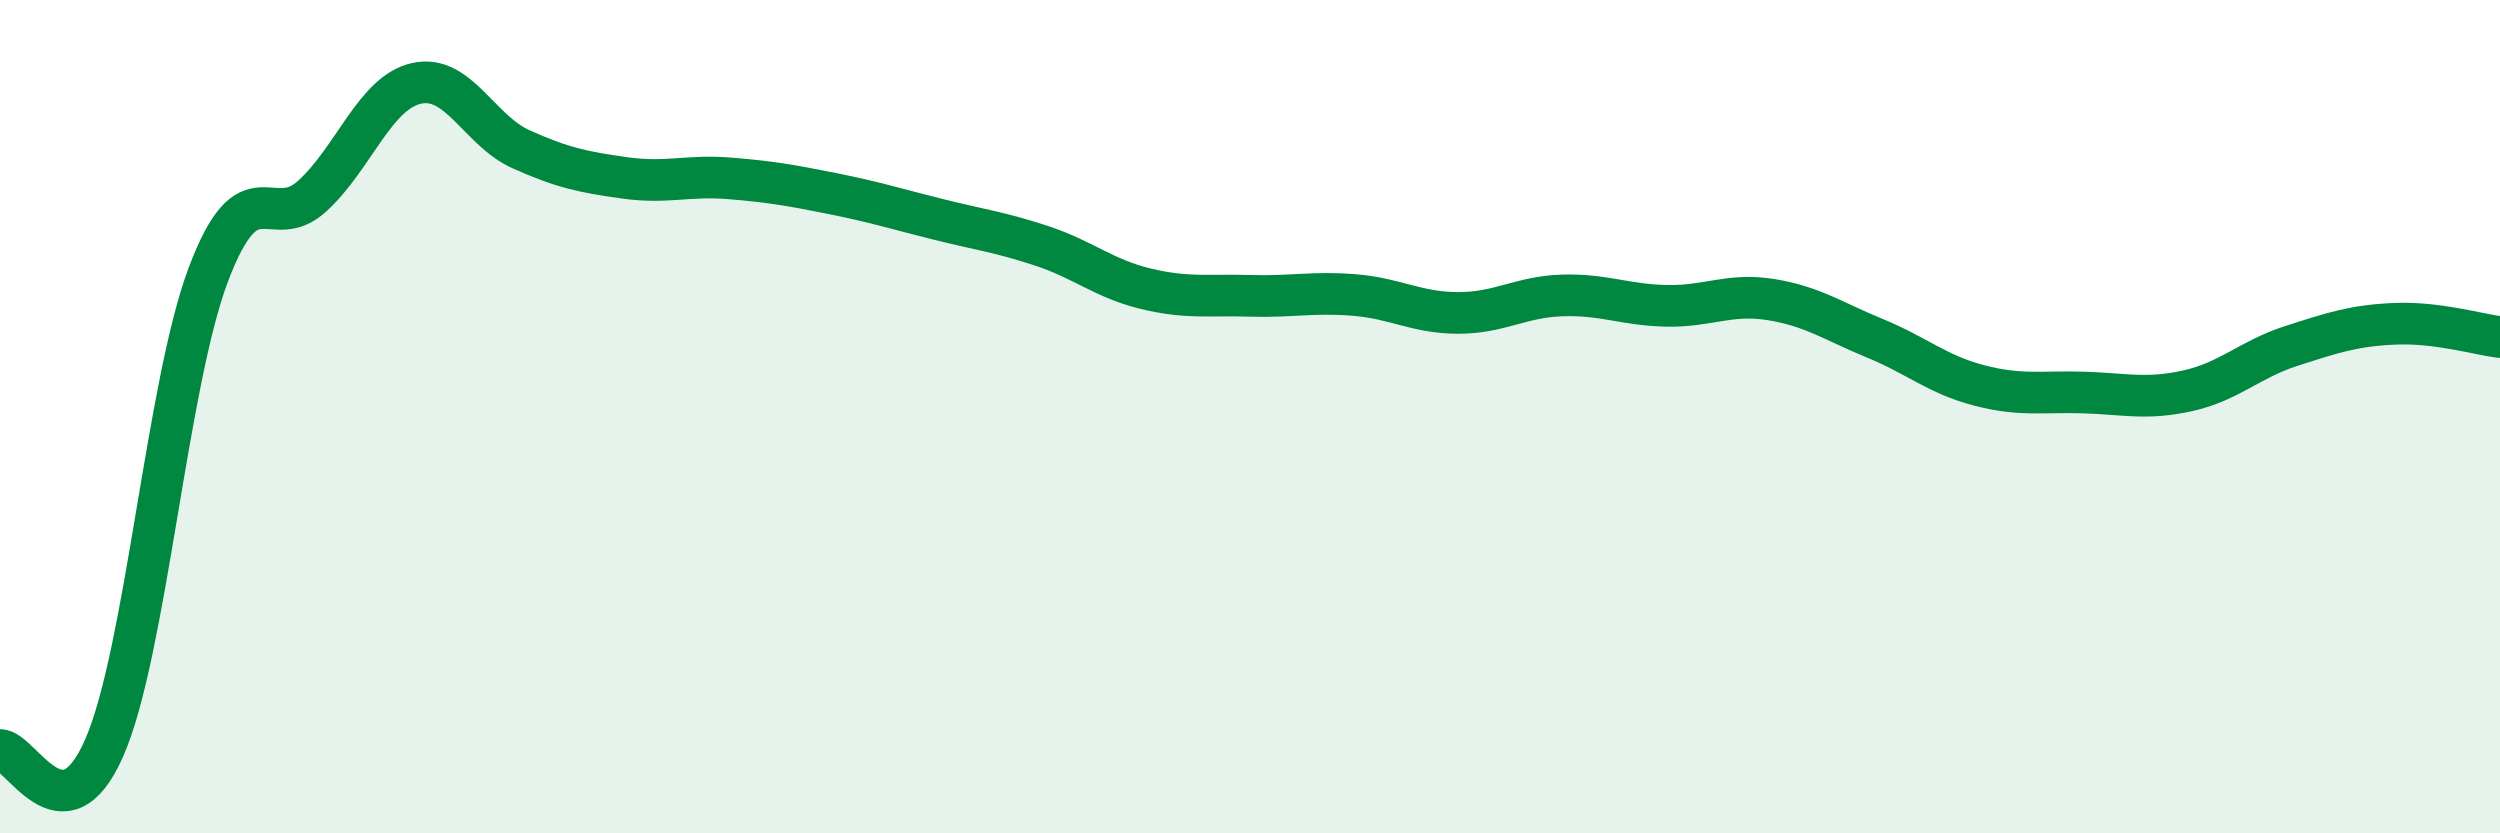
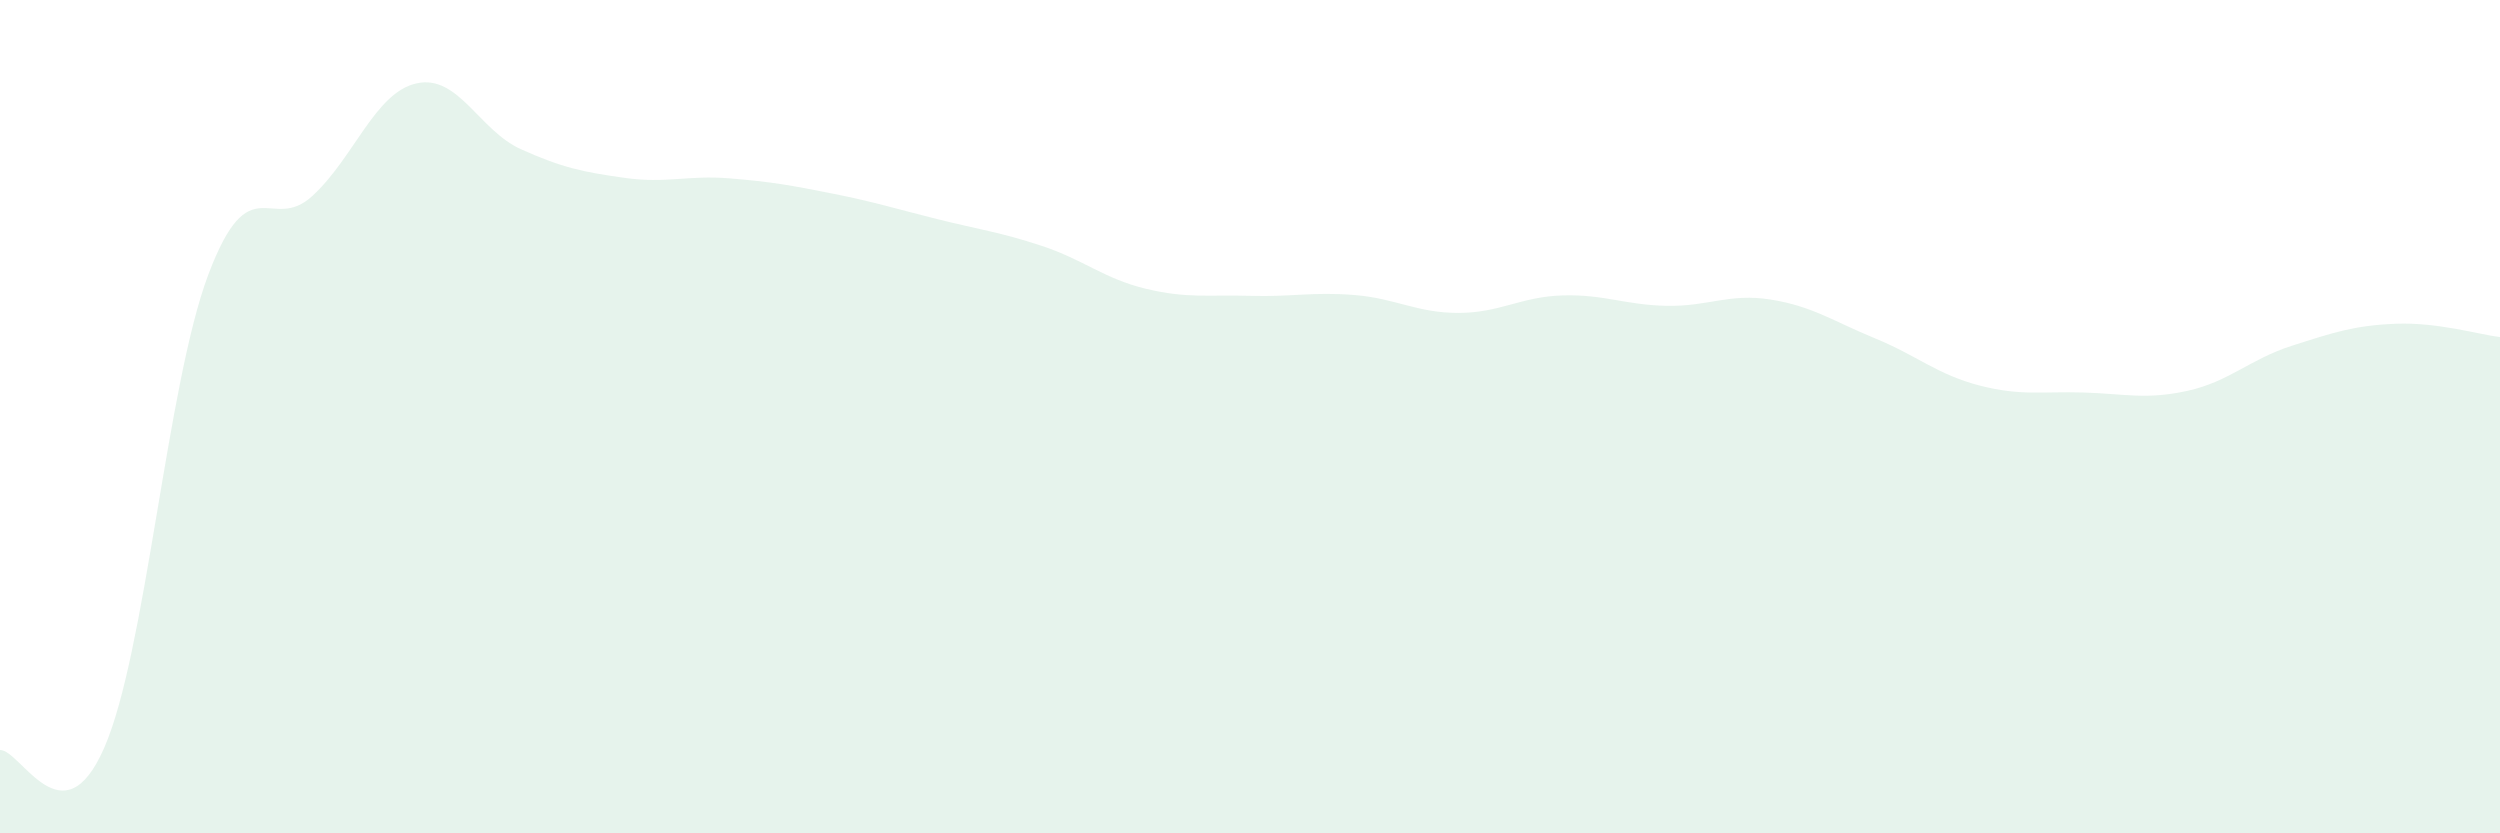
<svg xmlns="http://www.w3.org/2000/svg" width="60" height="20" viewBox="0 0 60 20">
  <path d="M 0,18 C 0.5,17.99 1.5,20.23 2.5,17.95 C 3.5,15.67 4,9.24 5,6.59 C 6,3.94 6.5,5.62 7.5,4.7 C 8.5,3.78 9,2.22 10,2 C 11,1.78 11.5,3.13 12.5,3.58 C 13.5,4.03 14,4.13 15,4.27 C 16,4.41 16.5,4.2 17.5,4.28 C 18.5,4.36 19,4.45 20,4.65 C 21,4.85 21.5,5.01 22.5,5.26 C 23.5,5.51 24,5.57 25,5.9 C 26,6.23 26.5,6.69 27.5,6.93 C 28.5,7.17 29,7.07 30,7.1 C 31,7.13 31.5,7 32.5,7.08 C 33.5,7.16 34,7.51 35,7.51 C 36,7.51 36.5,7.12 37.5,7.09 C 38.5,7.06 39,7.32 40,7.34 C 41,7.36 41.5,7.03 42.5,7.19 C 43.5,7.35 44,7.71 45,8.12 C 46,8.53 46.5,8.99 47.5,9.25 C 48.5,9.51 49,9.39 50,9.42 C 51,9.45 51.5,9.6 52.5,9.38 C 53.5,9.16 54,8.62 55,8.3 C 56,7.98 56.5,7.81 57.5,7.77 C 58.5,7.73 59.5,8.03 60,8.09L60 20L0 20Z" fill="#008740" opacity="0.1" stroke-linecap="round" stroke-linejoin="round" />
-   <path d="M 0,18 C 0.5,17.99 1.5,20.23 2.5,17.95 C 3.5,15.67 4,9.24 5,6.59 C 6,3.94 6.5,5.62 7.5,4.7 C 8.5,3.78 9,2.22 10,2 C 11,1.78 11.5,3.13 12.5,3.58 C 13.5,4.03 14,4.13 15,4.27 C 16,4.41 16.5,4.2 17.5,4.28 C 18.5,4.36 19,4.45 20,4.65 C 21,4.85 21.5,5.01 22.5,5.26 C 23.5,5.51 24,5.57 25,5.9 C 26,6.23 26.5,6.69 27.5,6.93 C 28.5,7.17 29,7.07 30,7.1 C 31,7.13 31.5,7 32.5,7.08 C 33.5,7.16 34,7.51 35,7.51 C 36,7.51 36.5,7.12 37.5,7.09 C 38.5,7.06 39,7.32 40,7.34 C 41,7.36 41.5,7.03 42.5,7.19 C 43.5,7.35 44,7.71 45,8.12 C 46,8.53 46.5,8.99 47.5,9.25 C 48.5,9.51 49,9.39 50,9.42 C 51,9.45 51.5,9.6 52.5,9.38 C 53.5,9.16 54,8.62 55,8.3 C 56,7.98 56.5,7.81 57.5,7.77 C 58.5,7.73 59.5,8.03 60,8.09" stroke="#008740" stroke-width="1" fill="none" stroke-linecap="round" stroke-linejoin="round" />
</svg>